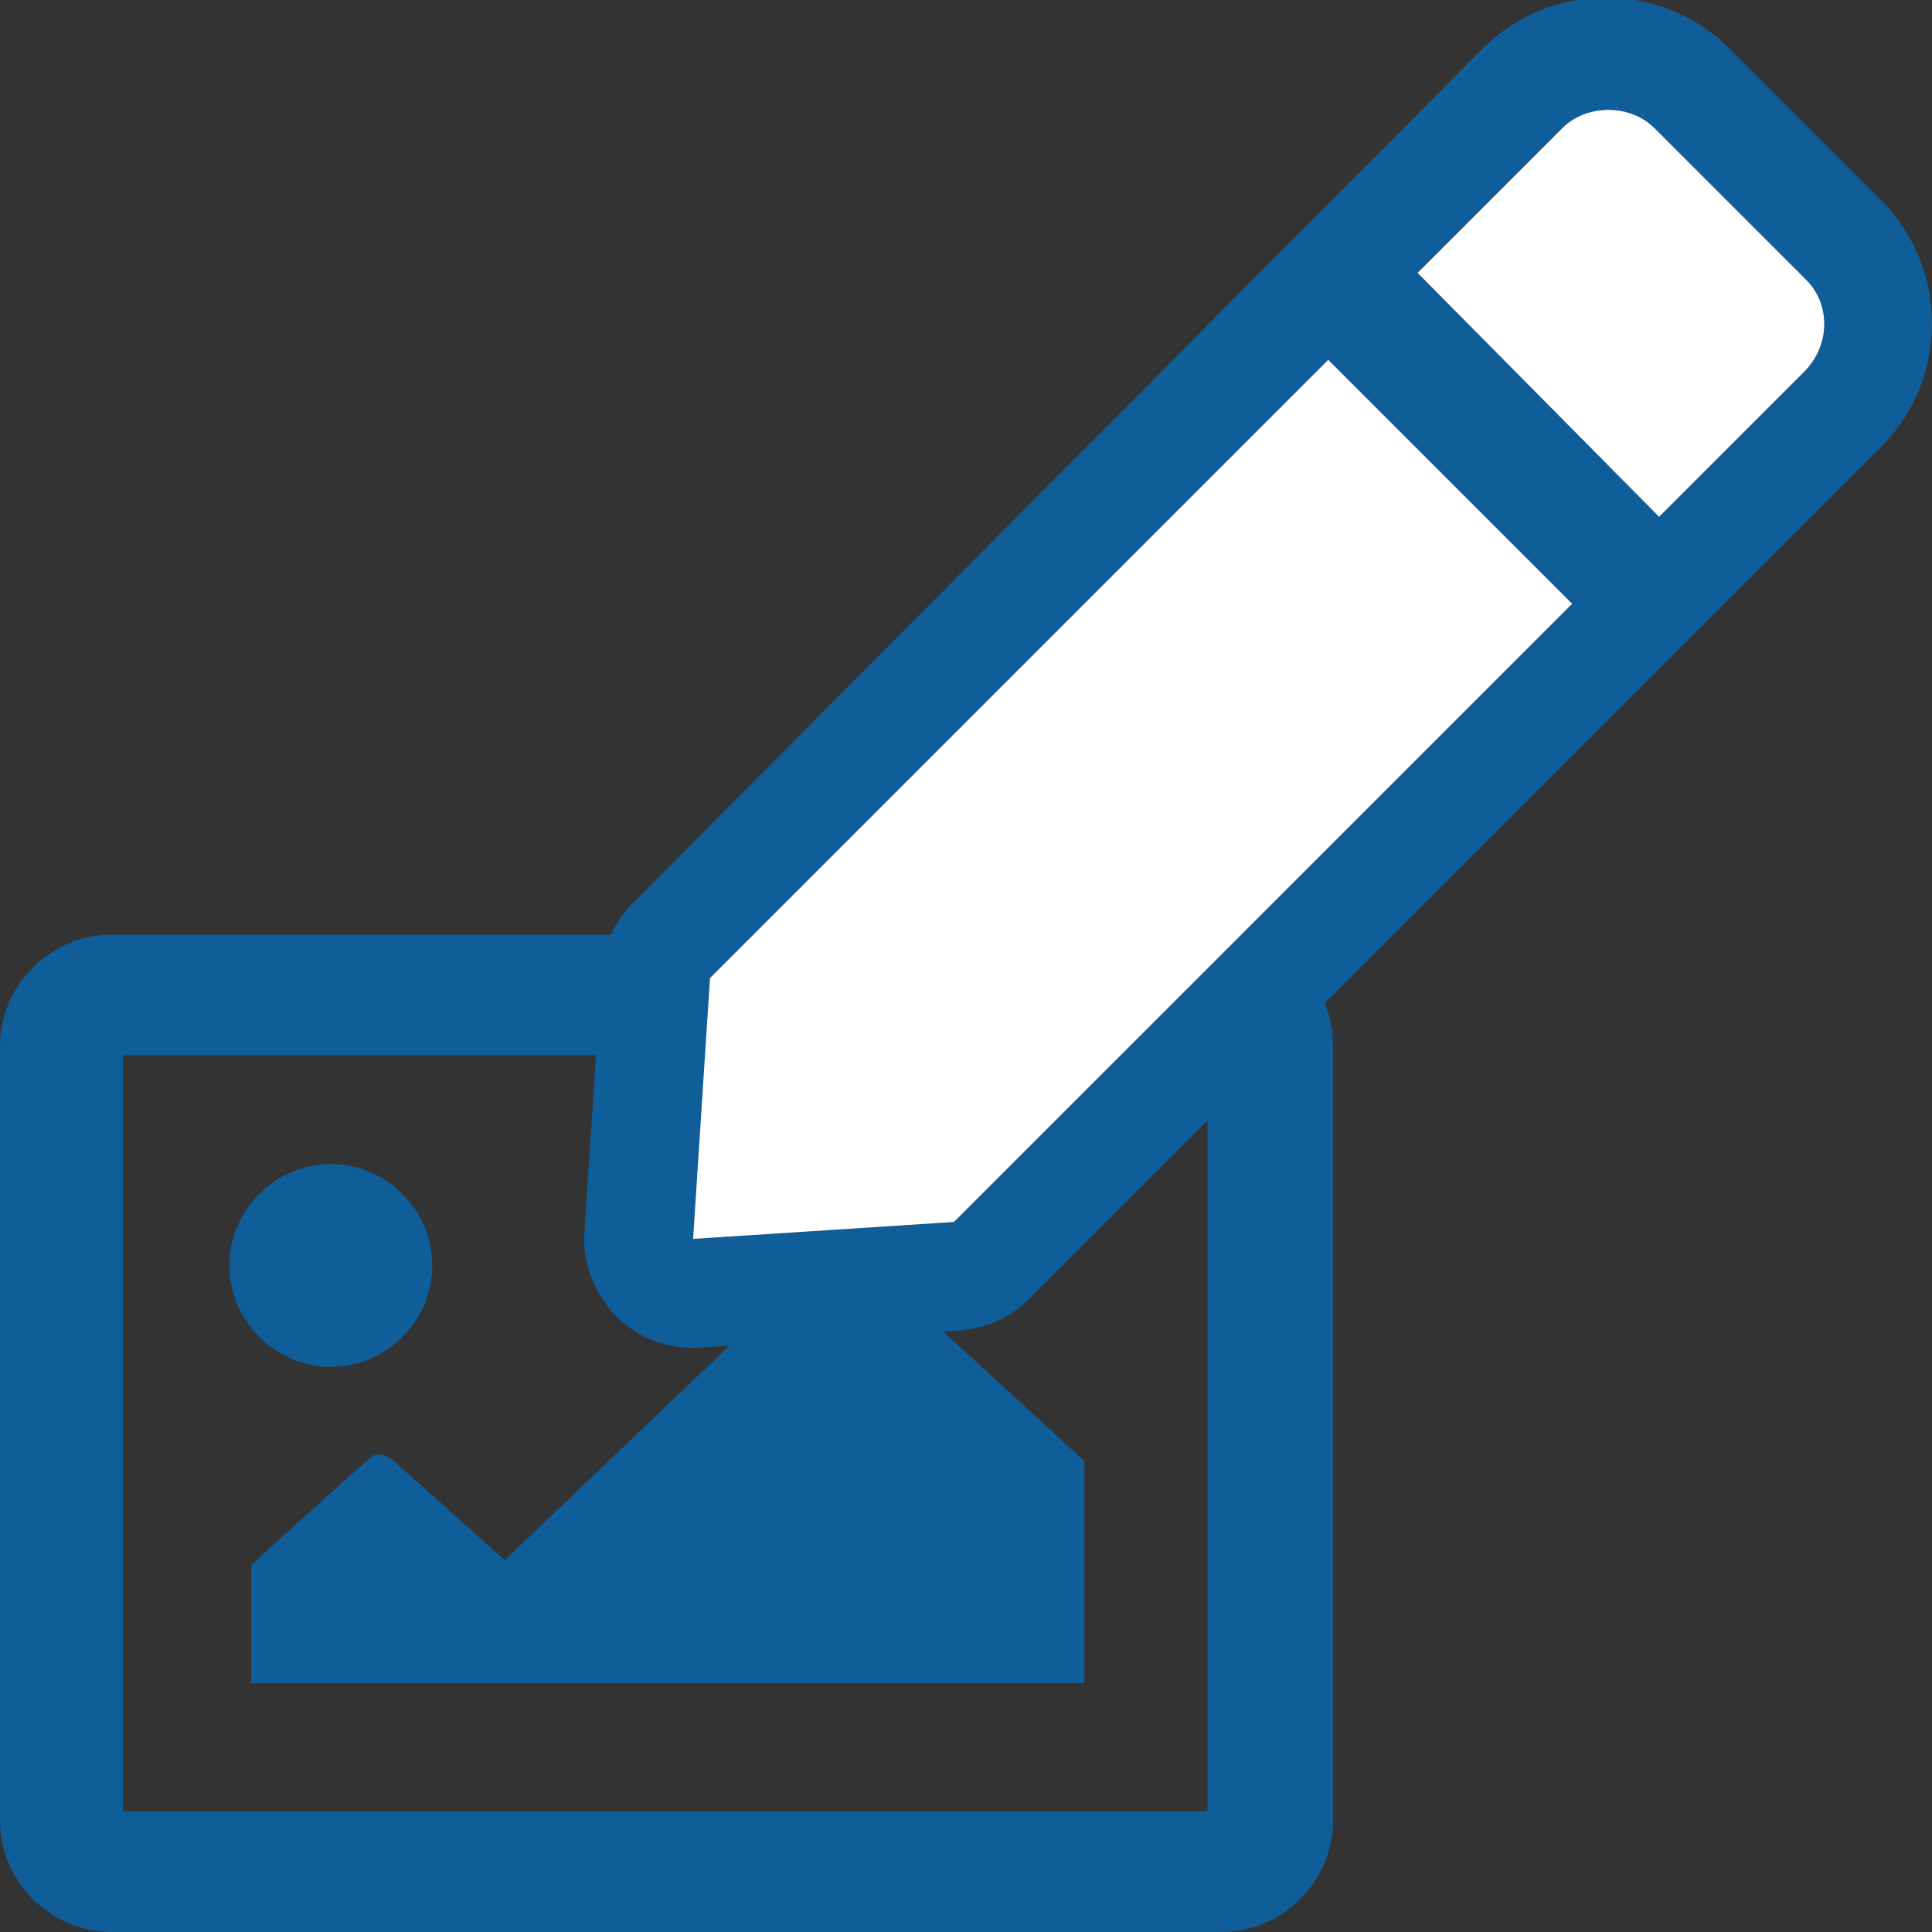
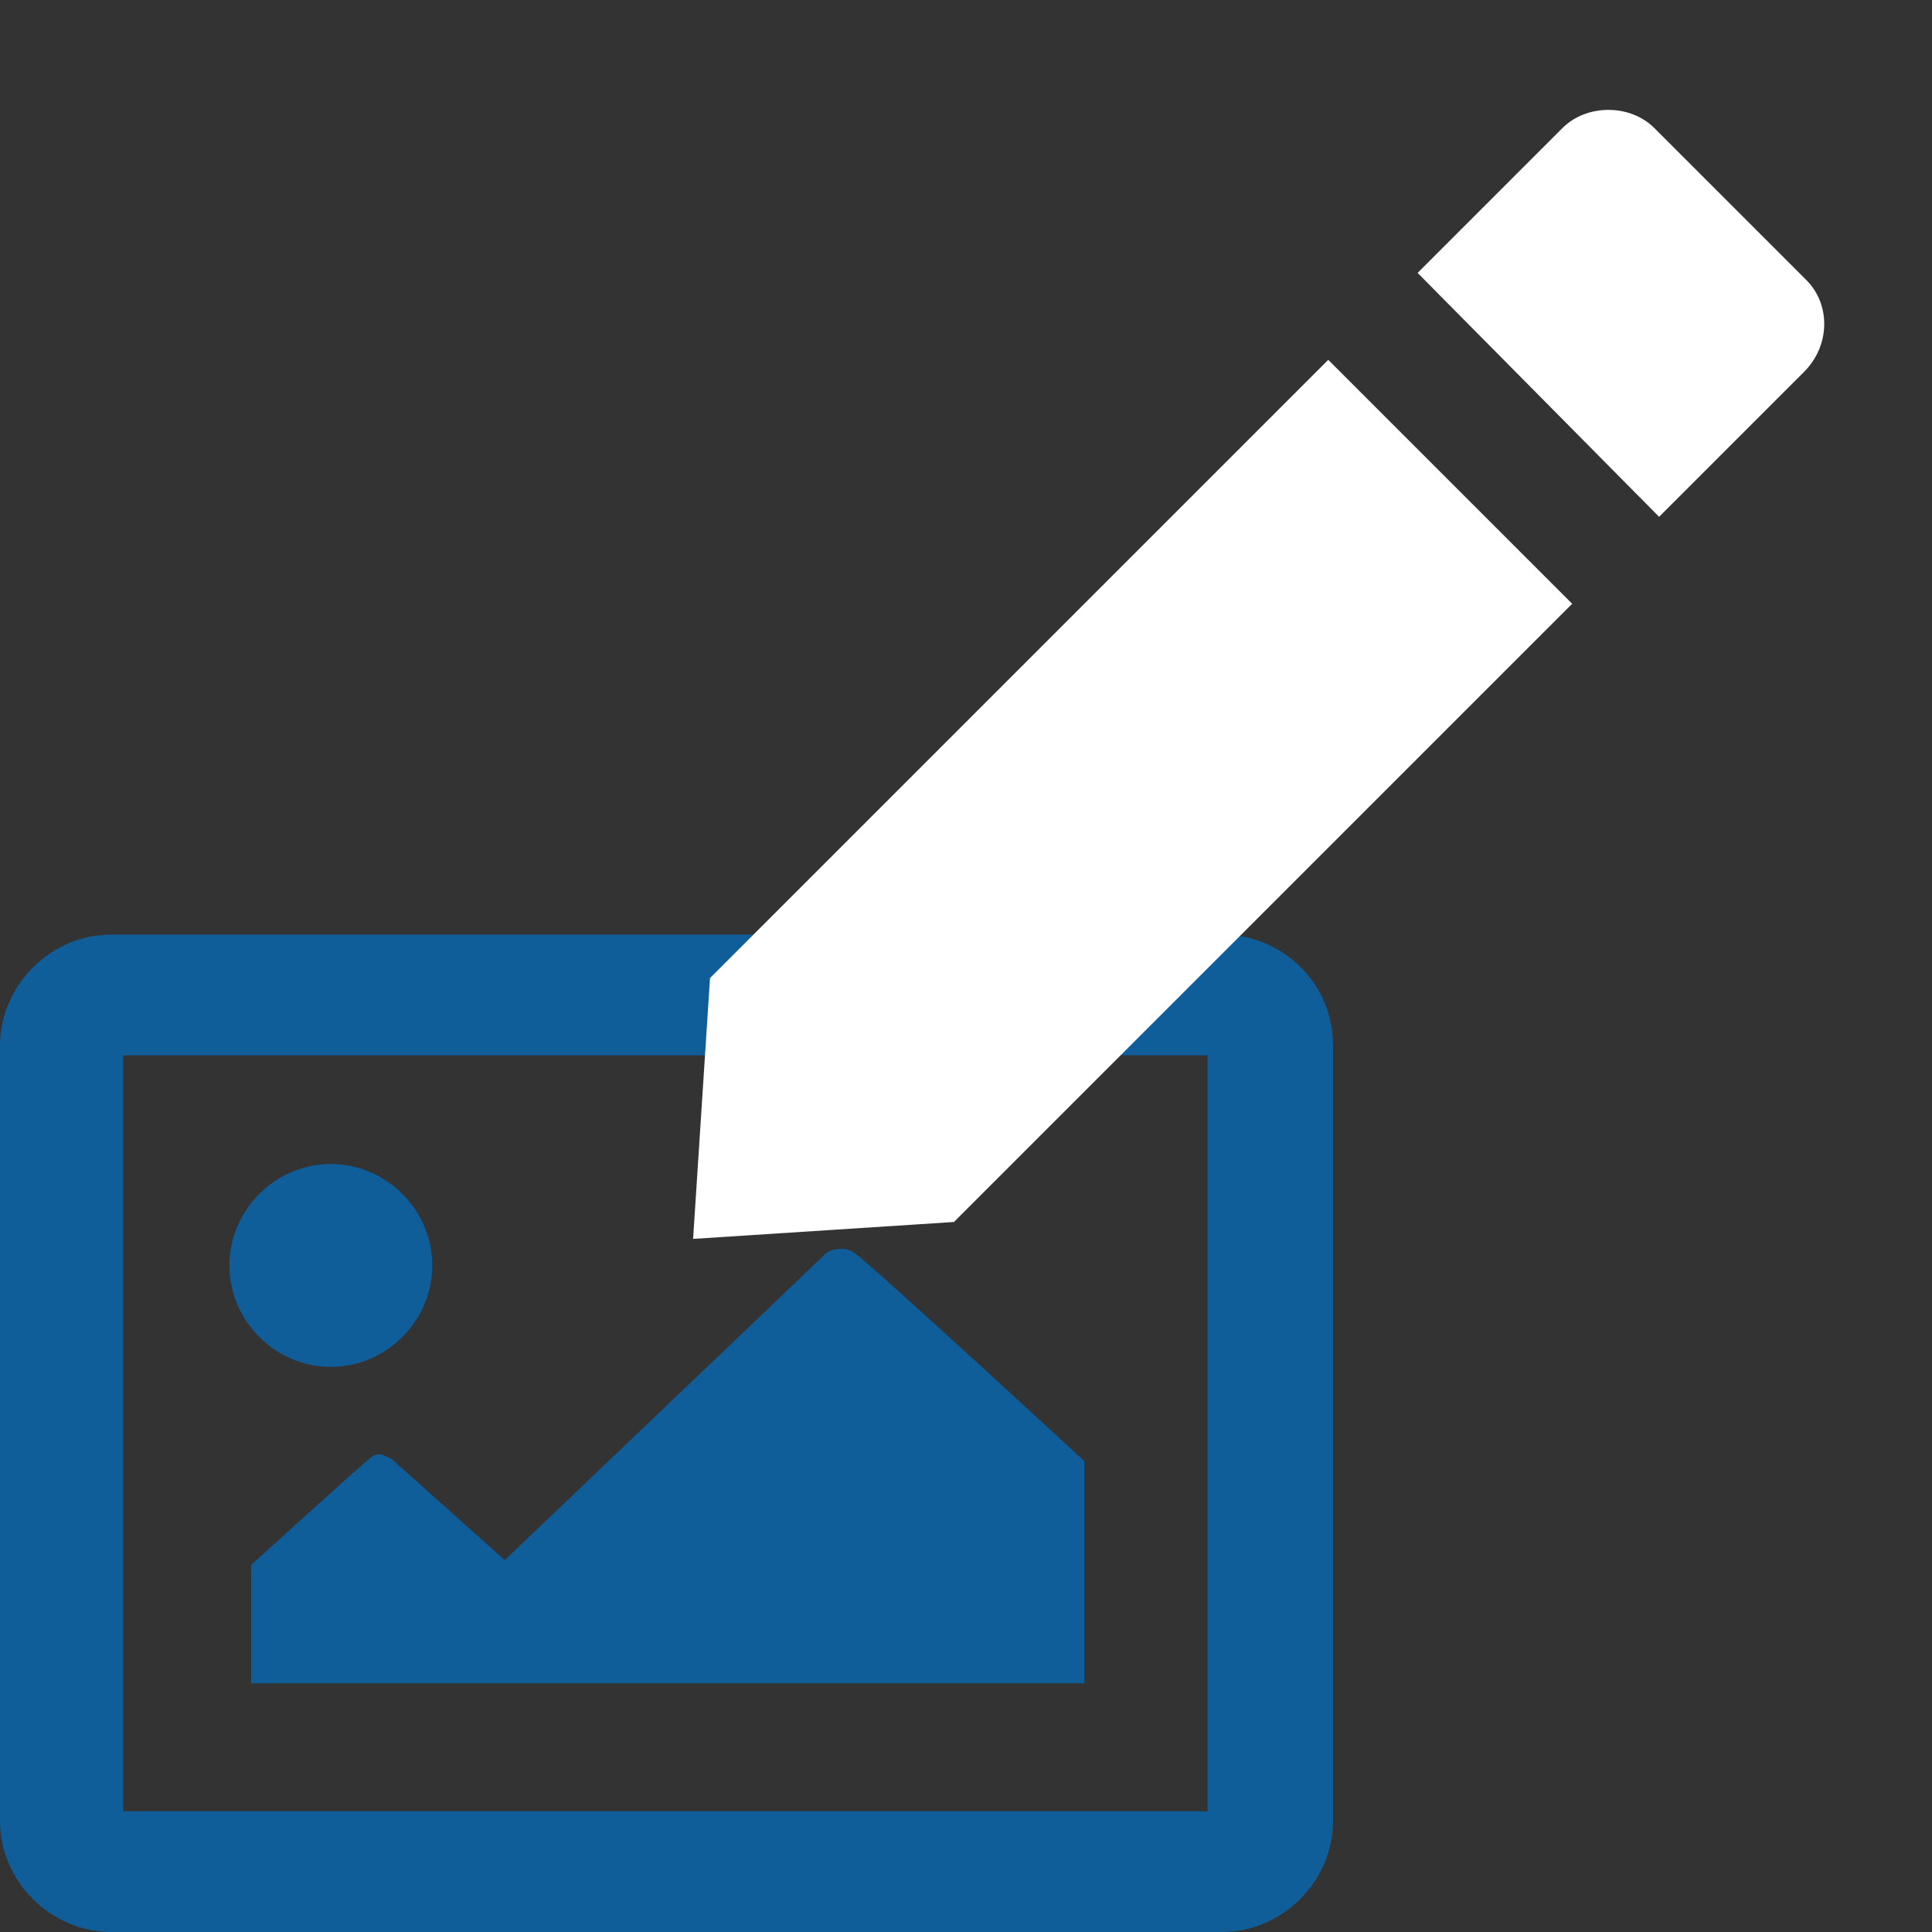
<svg xmlns="http://www.w3.org/2000/svg" version="1.1" id="Layer_1" x="0px" y="0px" viewBox="0 0 80 80" style="enable-background:new 0 0 80 80;" xml:space="preserve">
  <rect x="0" y="0" width="80" height="80" fill="#333333" stroke="none" />
  <style type="text/css">
	.st0{fill:#0F5D99;}
	.st1{fill:#FFFFFF;}
</style>
  <g>
-     <path class="st0" d="M77.9,18.5c2.8-2.8,2.8-7.4,0-10.2l-6.3-6.3c-2.8-2.8-7.4-2.8-10.2,0L26.2,37.4c-0.8,0.8-1.2,1.8-1.3,2.9   L24.2,51c-0.1,1.3,0.4,2.5,1.3,3.5c0.9,0.9,2.2,1.4,3.5,1.3l10.7-0.7c1.1-0.1,2.1-0.5,2.9-1.3L77.9,18.5z M74.7,15.4l-6,6   L58.7,11.3l6-6c1-1,2.8-1,3.8,0l6.3,6.3C75.8,12.6,75.8,14.3,74.7,15.4z M55,14.9L65.1,25L39.5,50.6l-10.7,0.7l0.7-10.7L55,14.9z" />
    <g>
      <path class="st0" d="M50.6,38.7h-46c-2.5,0-4.6,2.1-4.6,4.6v32.1C0,77.9,2.1,80,4.6,80h46c2.5,0,4.6-2.1,4.6-4.6V43.3    C55.2,40.7,53.1,38.7,50.6,38.7z M50,75H5.1V43.7H50V75z" />
      <path class="st0" d="M13.7,56.6c2.3,0,4.2-1.9,4.2-4.2c0-2.3-1.9-4.2-4.2-4.2c-2.3,0-4.2,1.9-4.2,4.2    C9.5,54.7,11.4,56.6,13.7,56.6z" />
      <path class="st0" d="M15.3,60.4c-0.5,0.4-4.9,4.4-4.9,4.4v4.9h34.5v-9.2c0,0-9.1-8.4-9.5-8.6c-0.3-0.3-1-0.2-1.2,0    c-0.2,0.2-13.3,12.7-13.3,12.7l-4.7-4.2C16.1,60.4,15.7,60,15.3,60.4z" />
    </g>
    <path class="st1" d="M74.7,15.4l-6,6L58.7,11.3l6-6c1-1,2.8-1,3.8,0l6.3,6.3C75.8,12.6,75.8,14.3,74.7,15.4z" />
    <polygon class="st1" points="55,14.9 65.1,25 39.5,50.6 28.7,51.3 29.4,40.5  " />
  </g>
</svg>